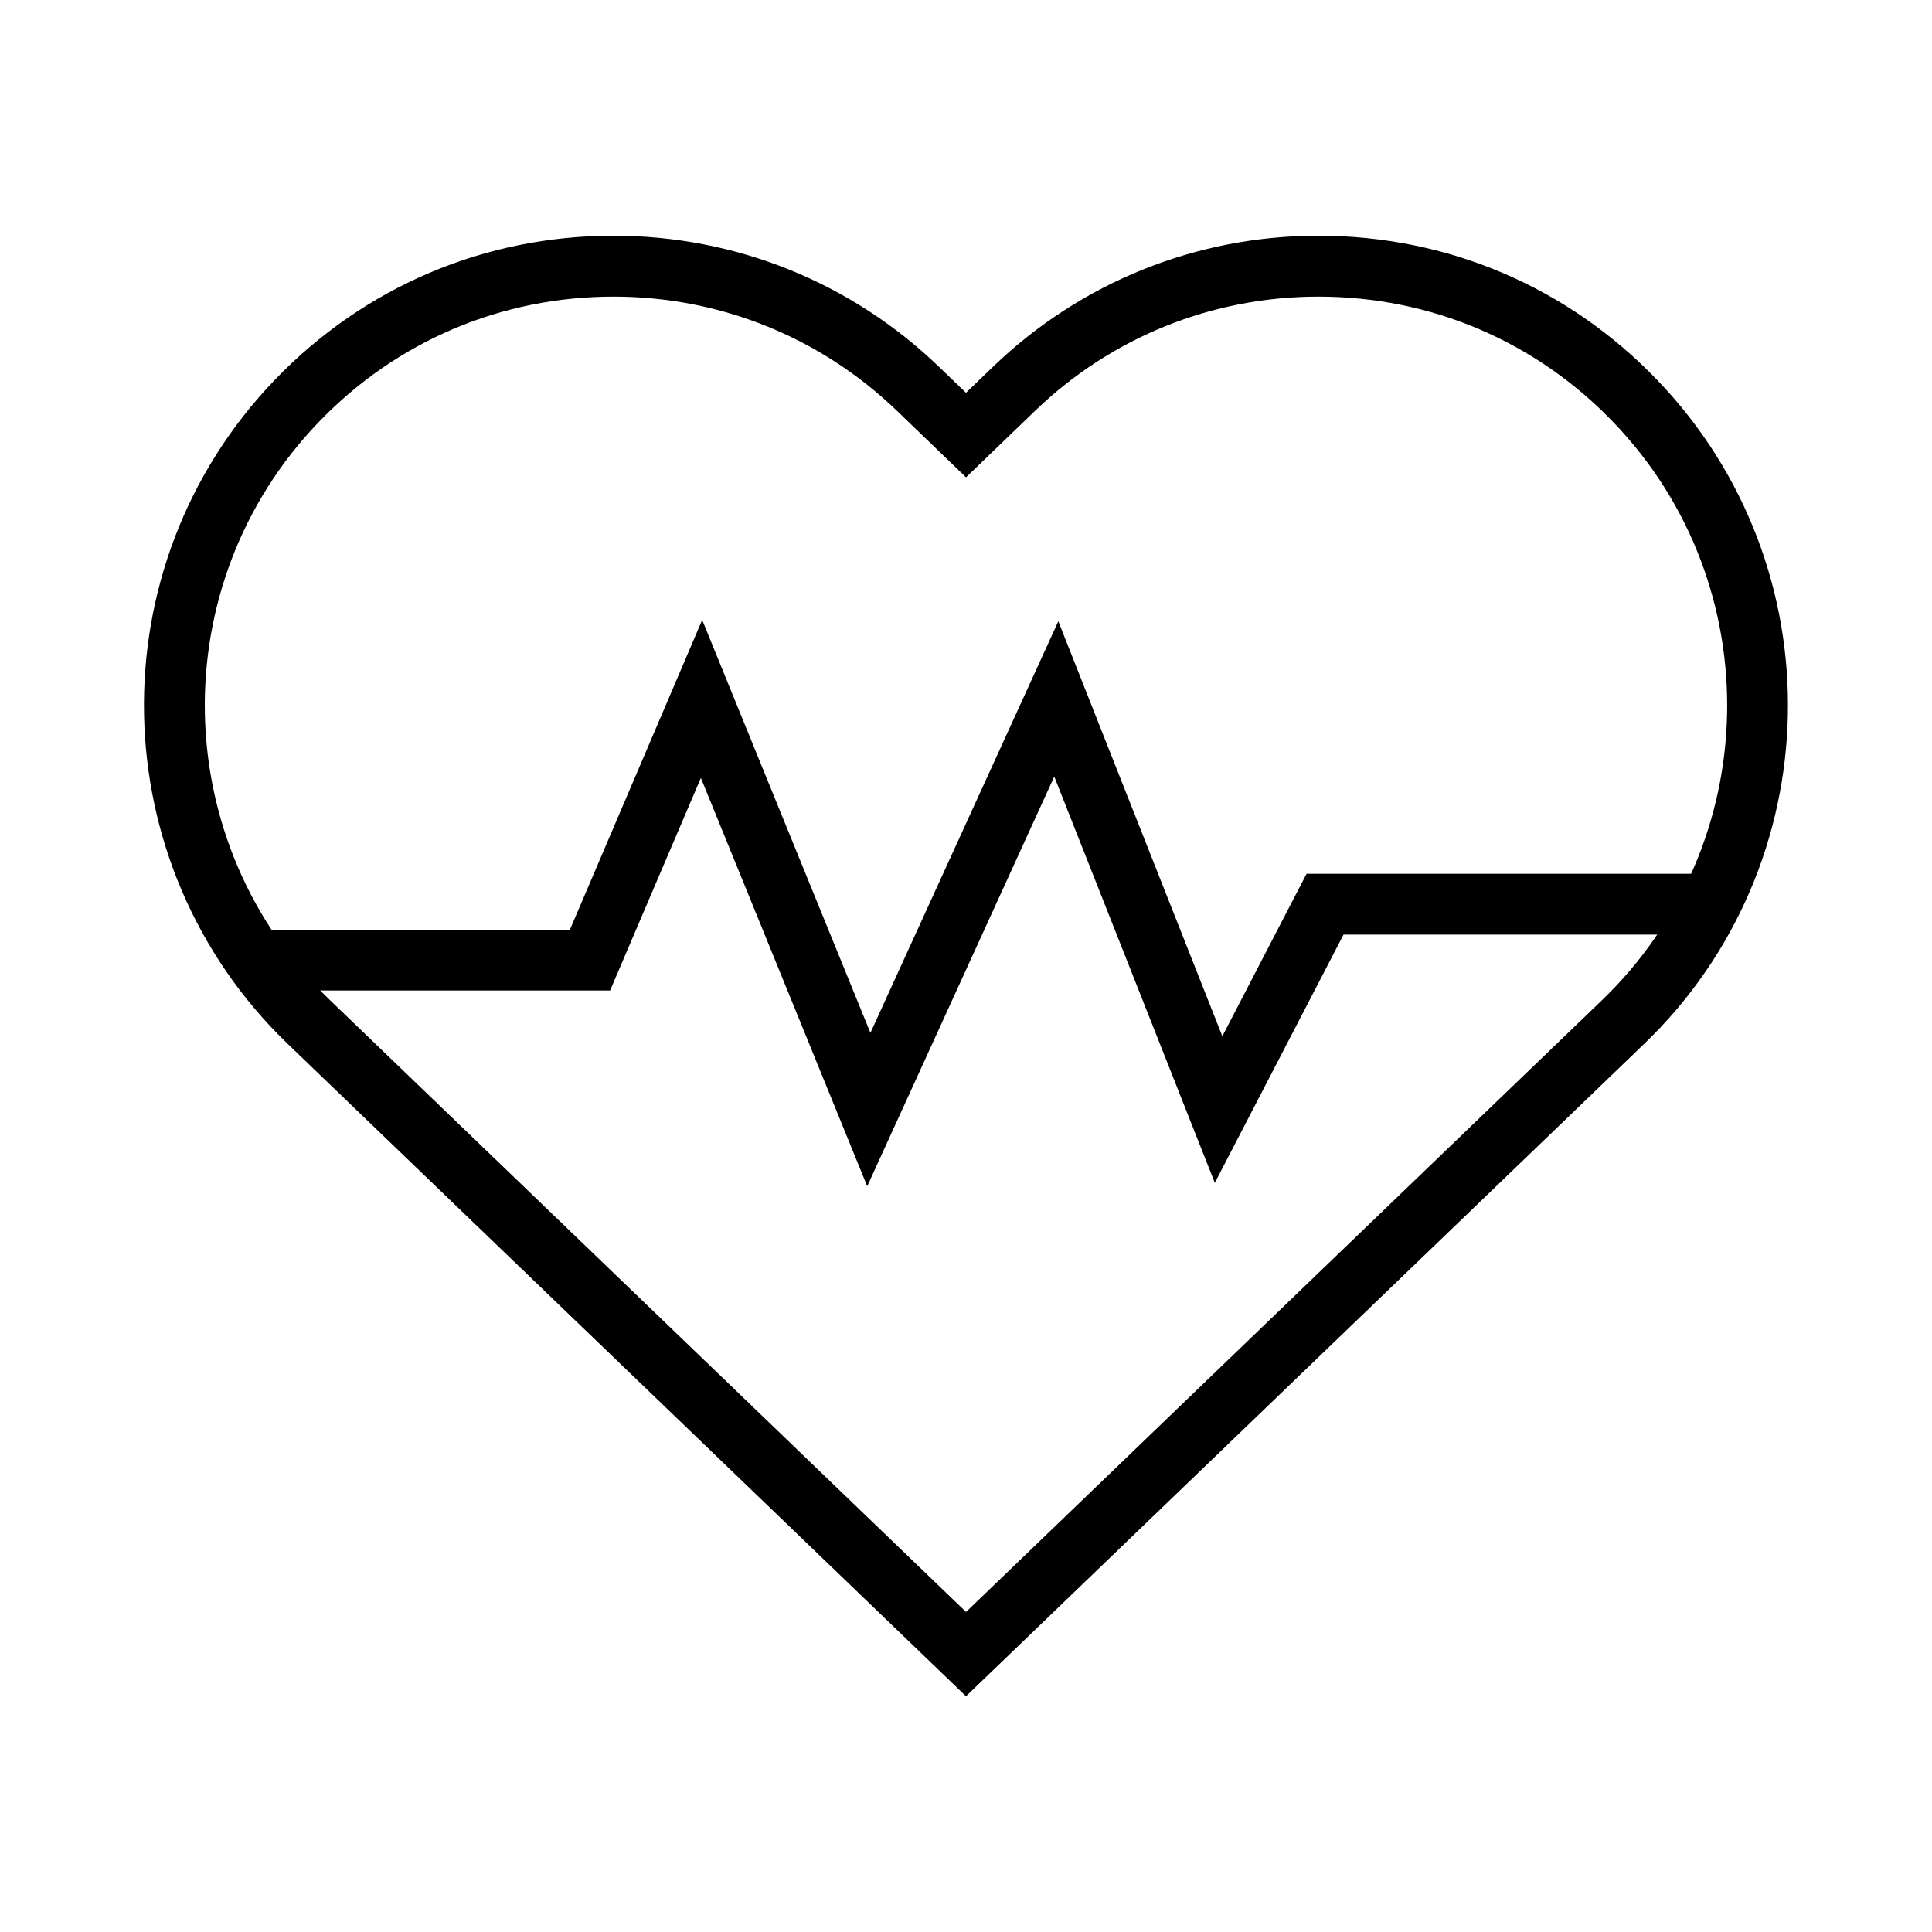
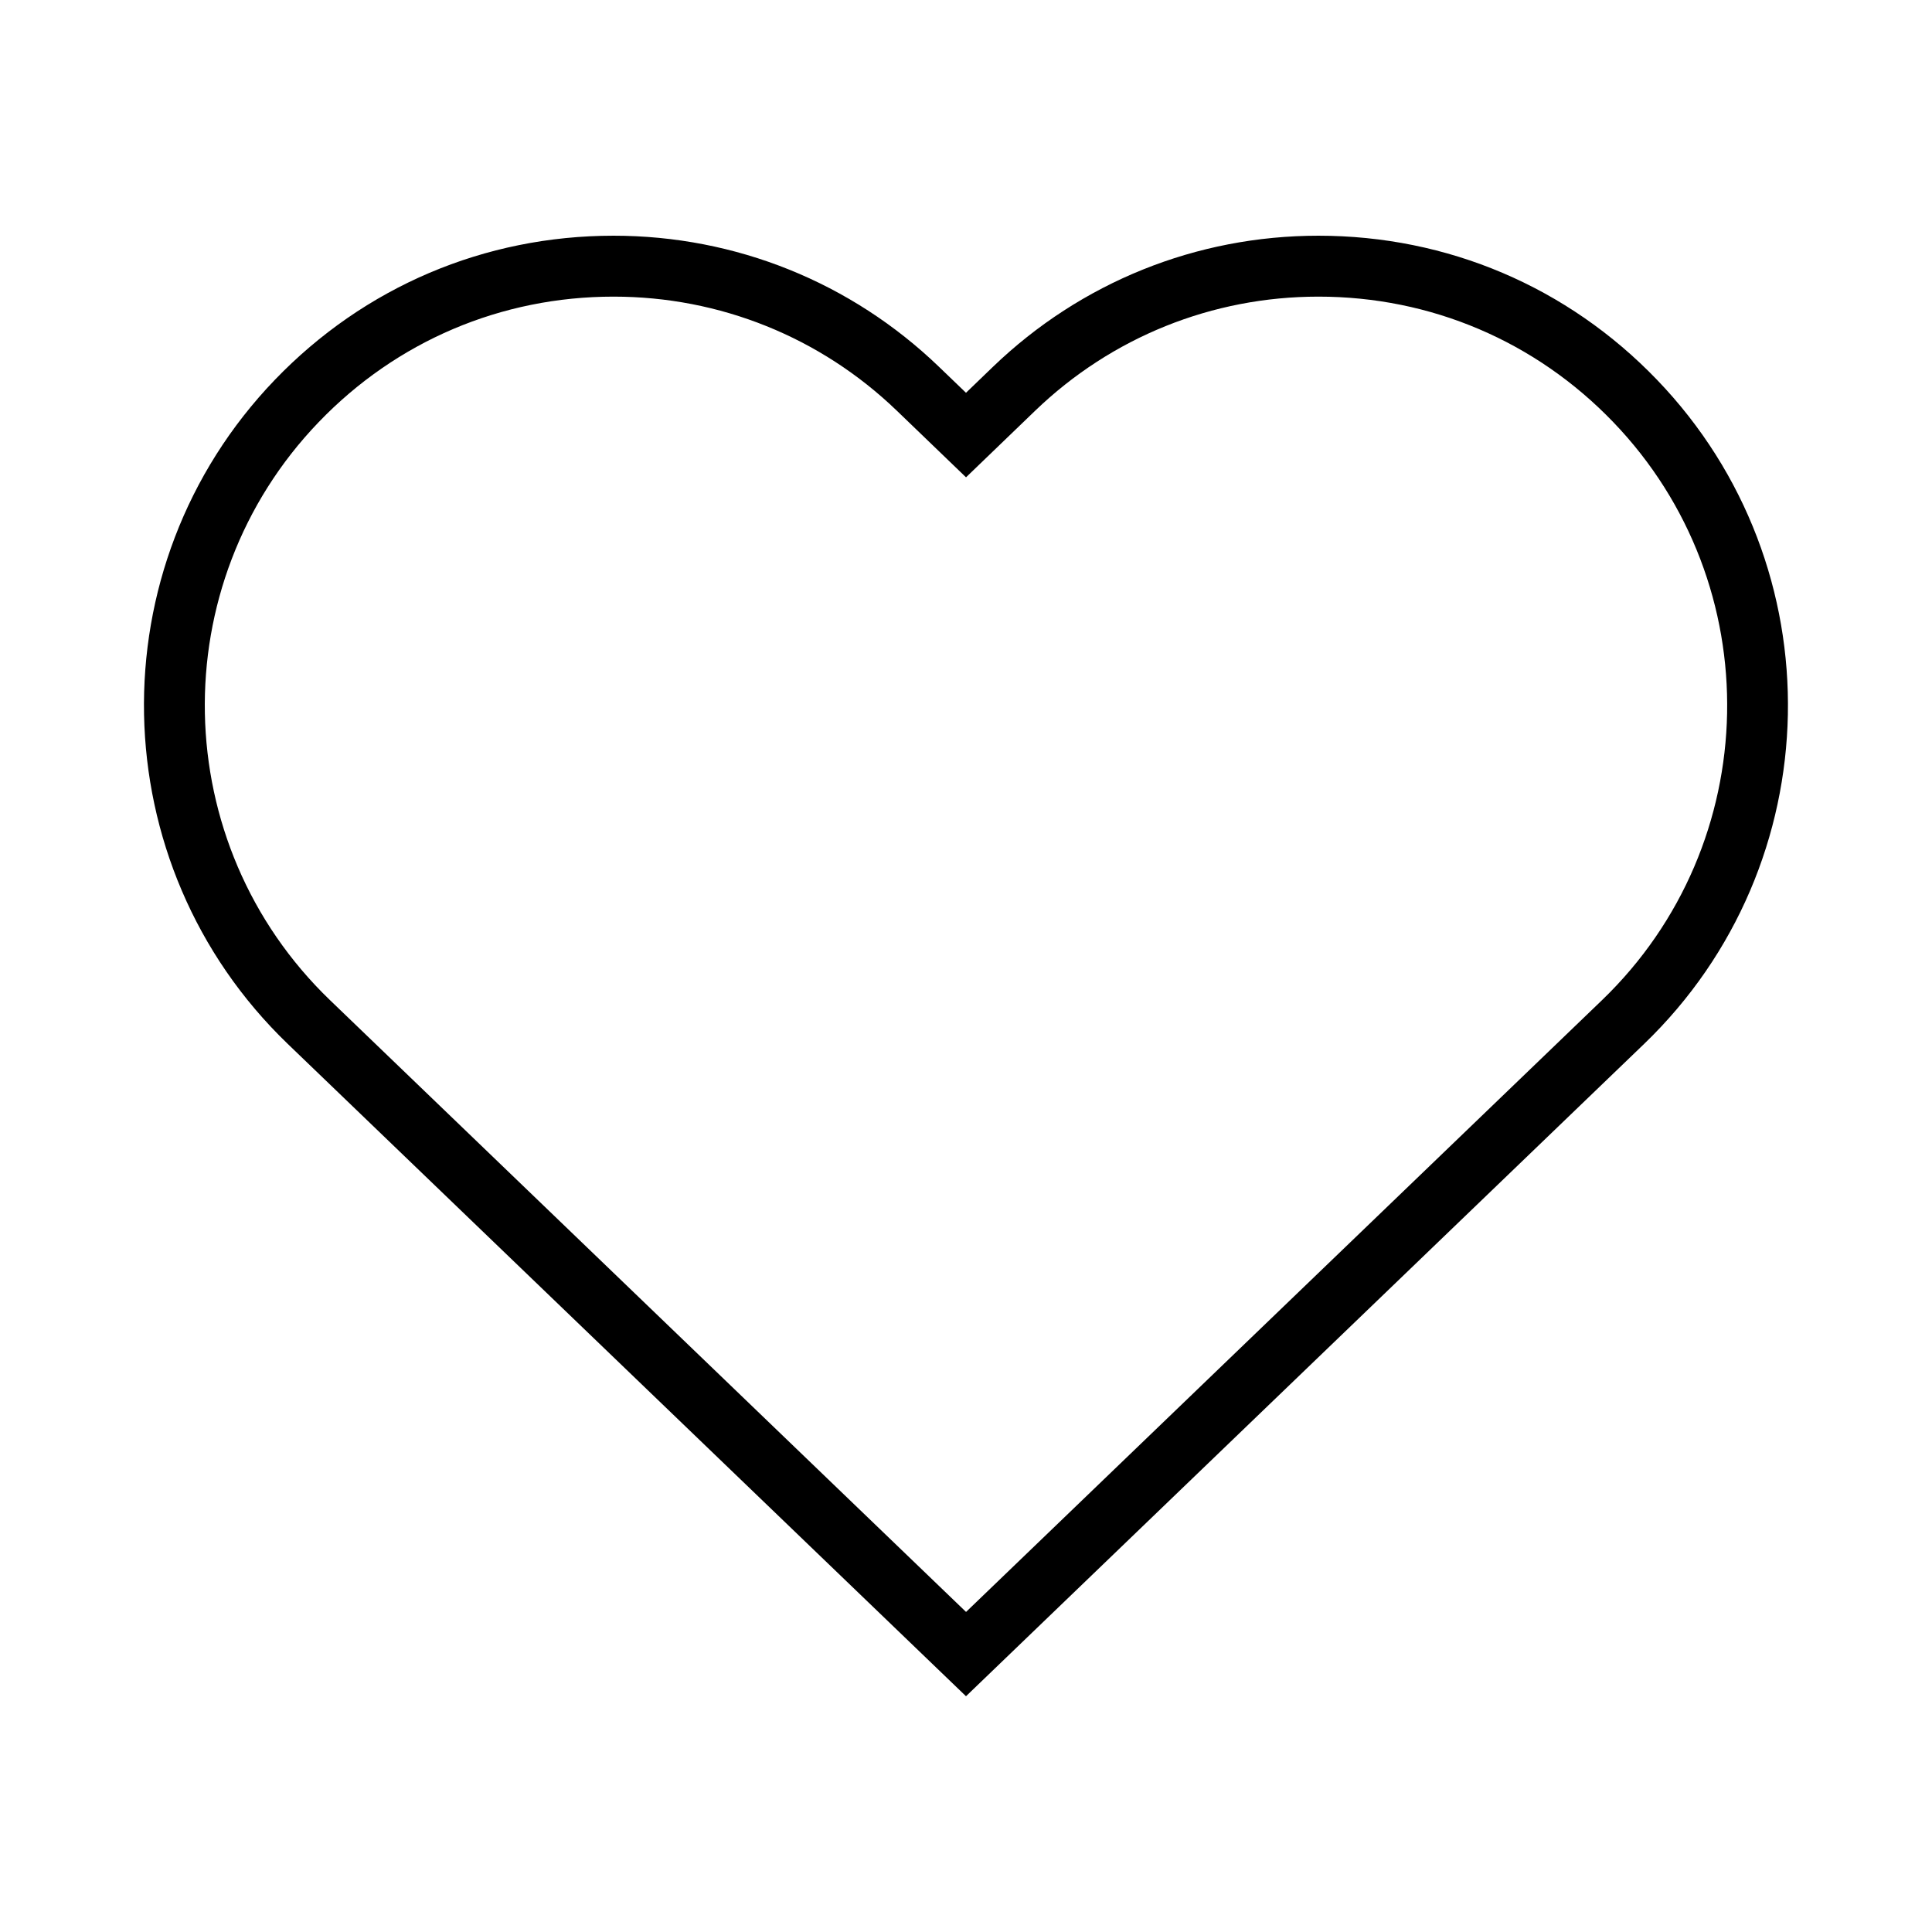
<svg xmlns="http://www.w3.org/2000/svg" fill="#000000" width="800px" height="800px" version="1.1" viewBox="144 144 512 512">
  <g>
    <path d="m400 593.52-179.73-172.86c-49.449-47.578-50.996-126.53-3.43-176 23.695-24.637 55.555-38.195 89.75-38.195 32.336 0 62.977 12.344 86.266 34.758l7.141 6.867 7.129-6.867c23.297-22.414 53.934-34.758 86.266-34.758 34.195 0 66.059 13.551 89.742 38.195 47.57 49.465 46.031 128.43-3.438 176zm-93.406-370.91c-29.766 0-57.516 11.805-78.129 33.25-41.402 43.055-40.055 111.79 3.008 153.21l168.54 162.11 168.52-162.11c43.051-41.422 44.395-110.16 2.992-153.21-20.605-21.441-48.367-33.25-78.121-33.25-28.145 0-54.82 10.734-75.094 30.254l-18.305 17.629-18.312-17.629c-20.277-19.523-46.949-30.254-75.098-30.254z" />
-     <path d="m373.82 458.36-44.082-108.2-24.059 56.332h-93.965v-16.121h83.324l35.047-82.086 44.586 109.43 49.793-109.07 43.469 109.96 22.316-43.039h106.93v16.125h-97.137l-34.102 65.77-42.551-107.66z" />
  </g>
</svg>